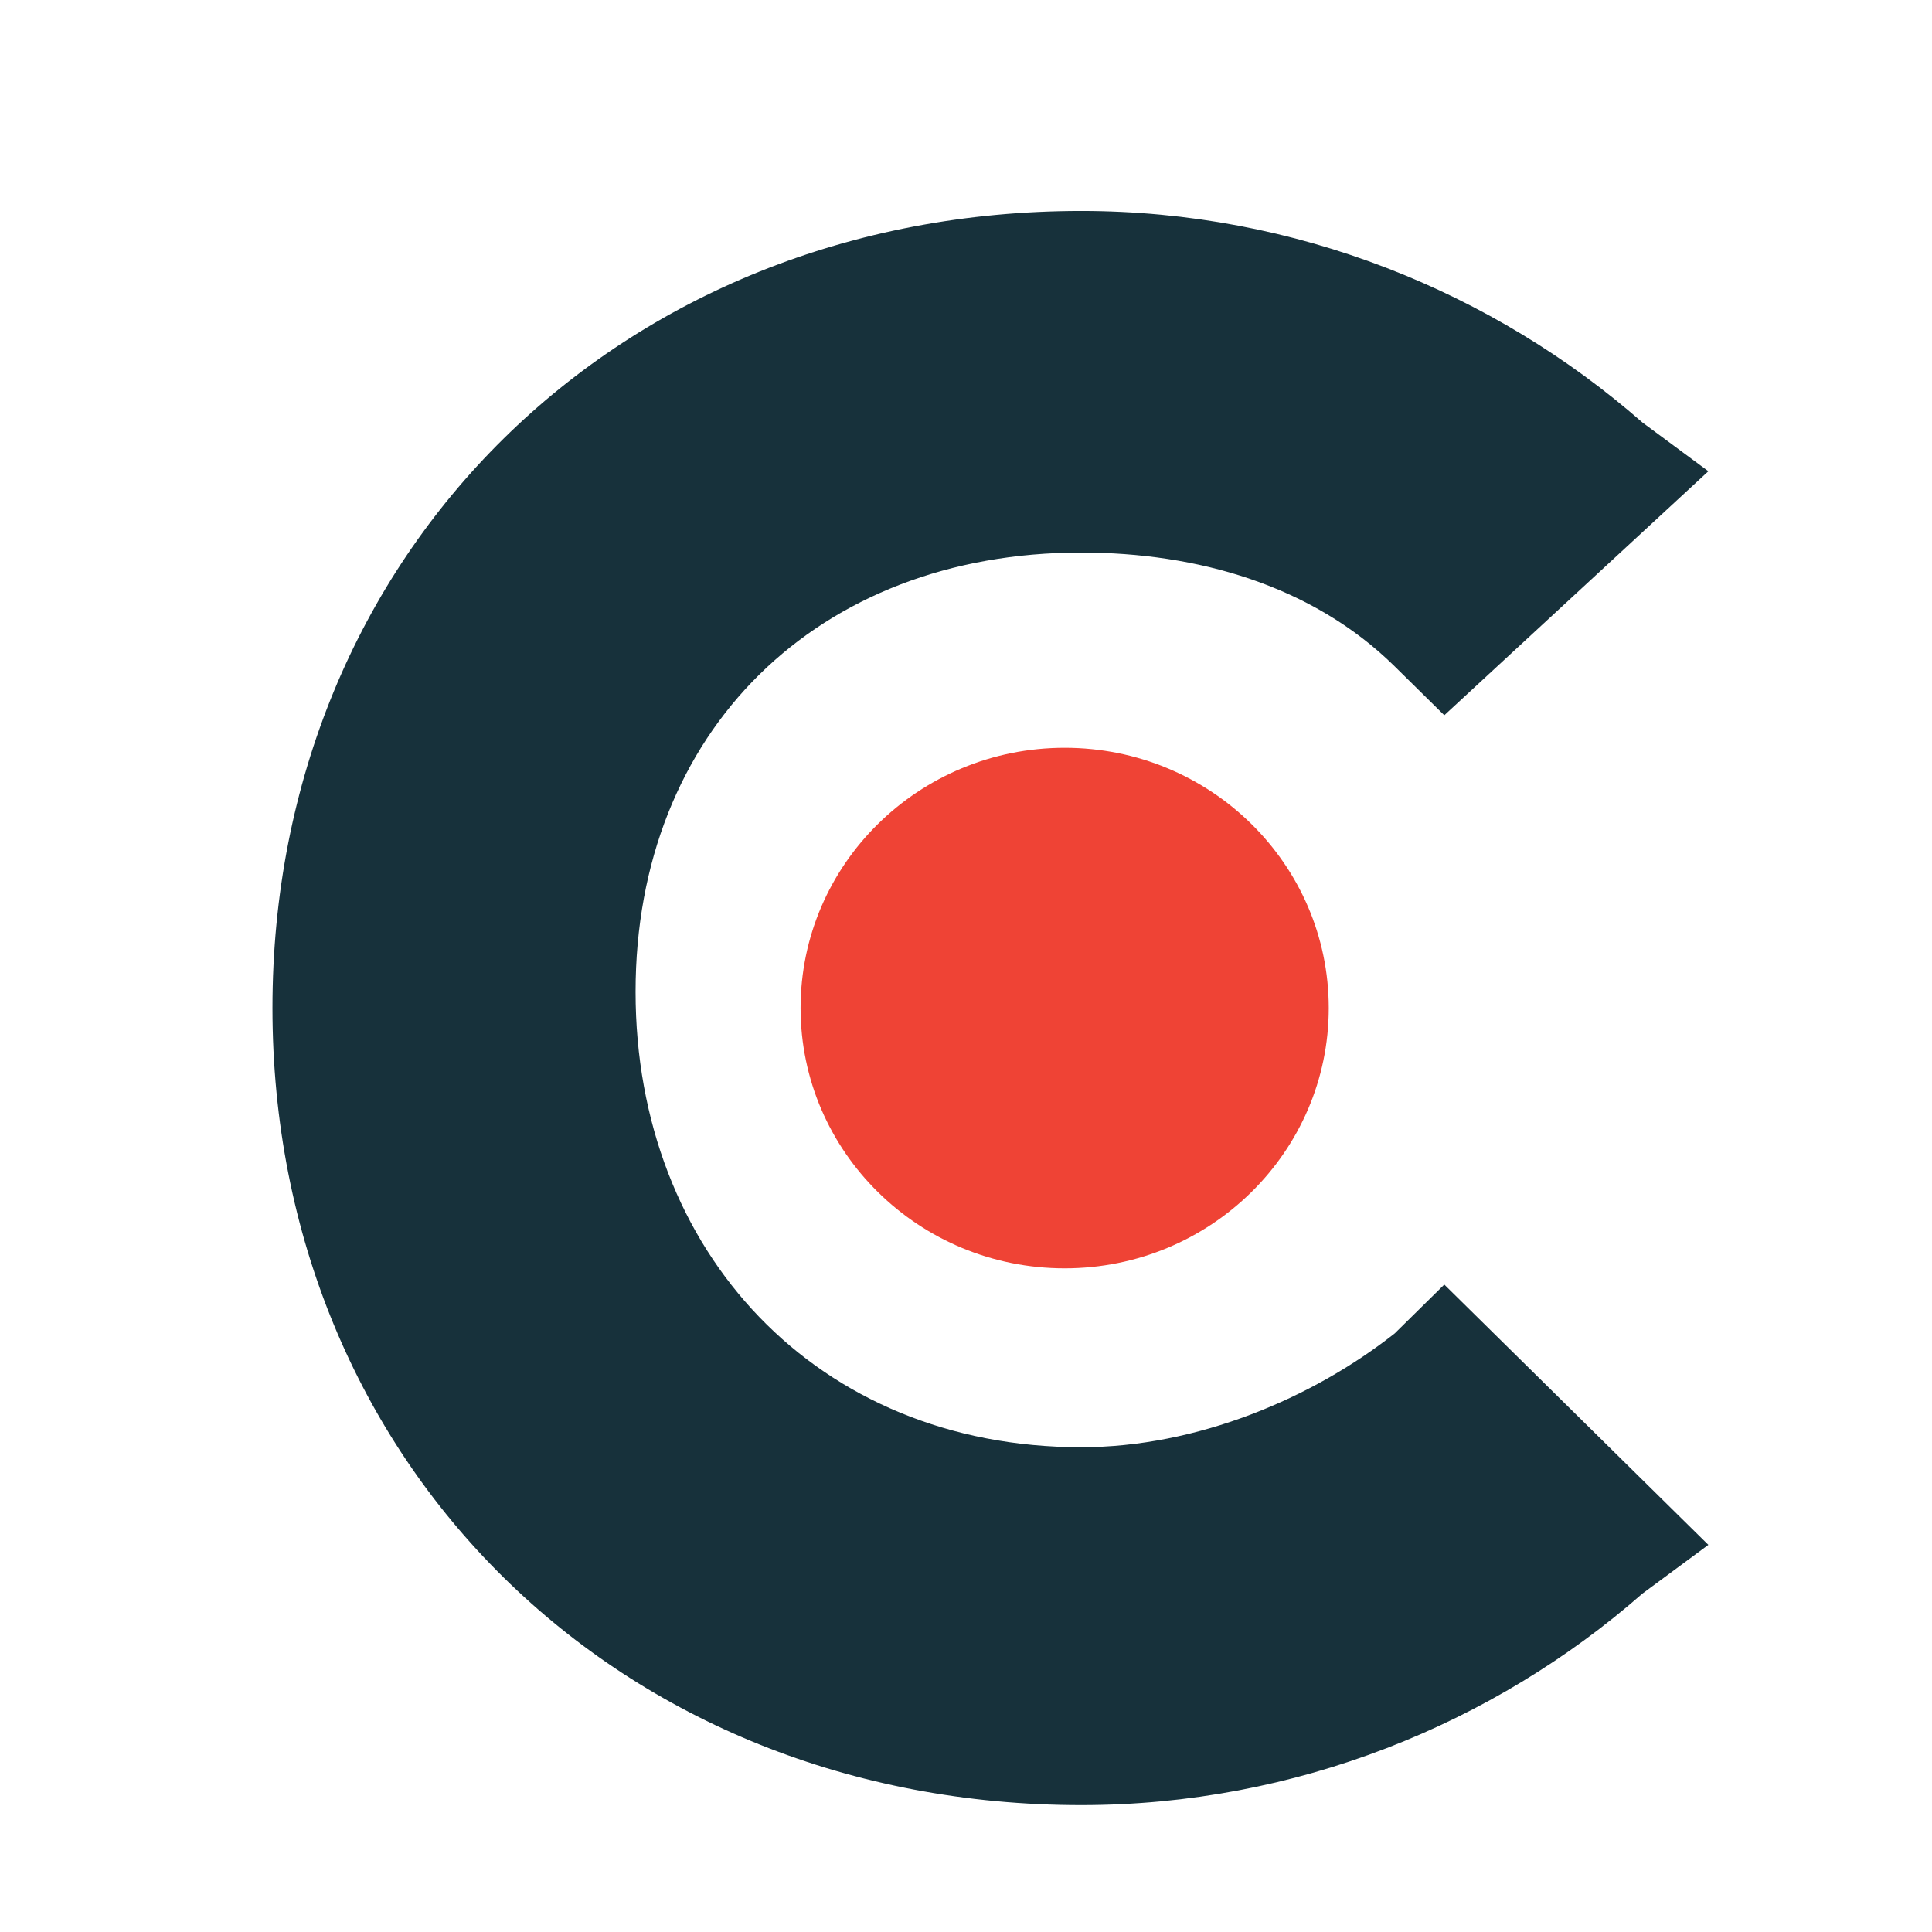
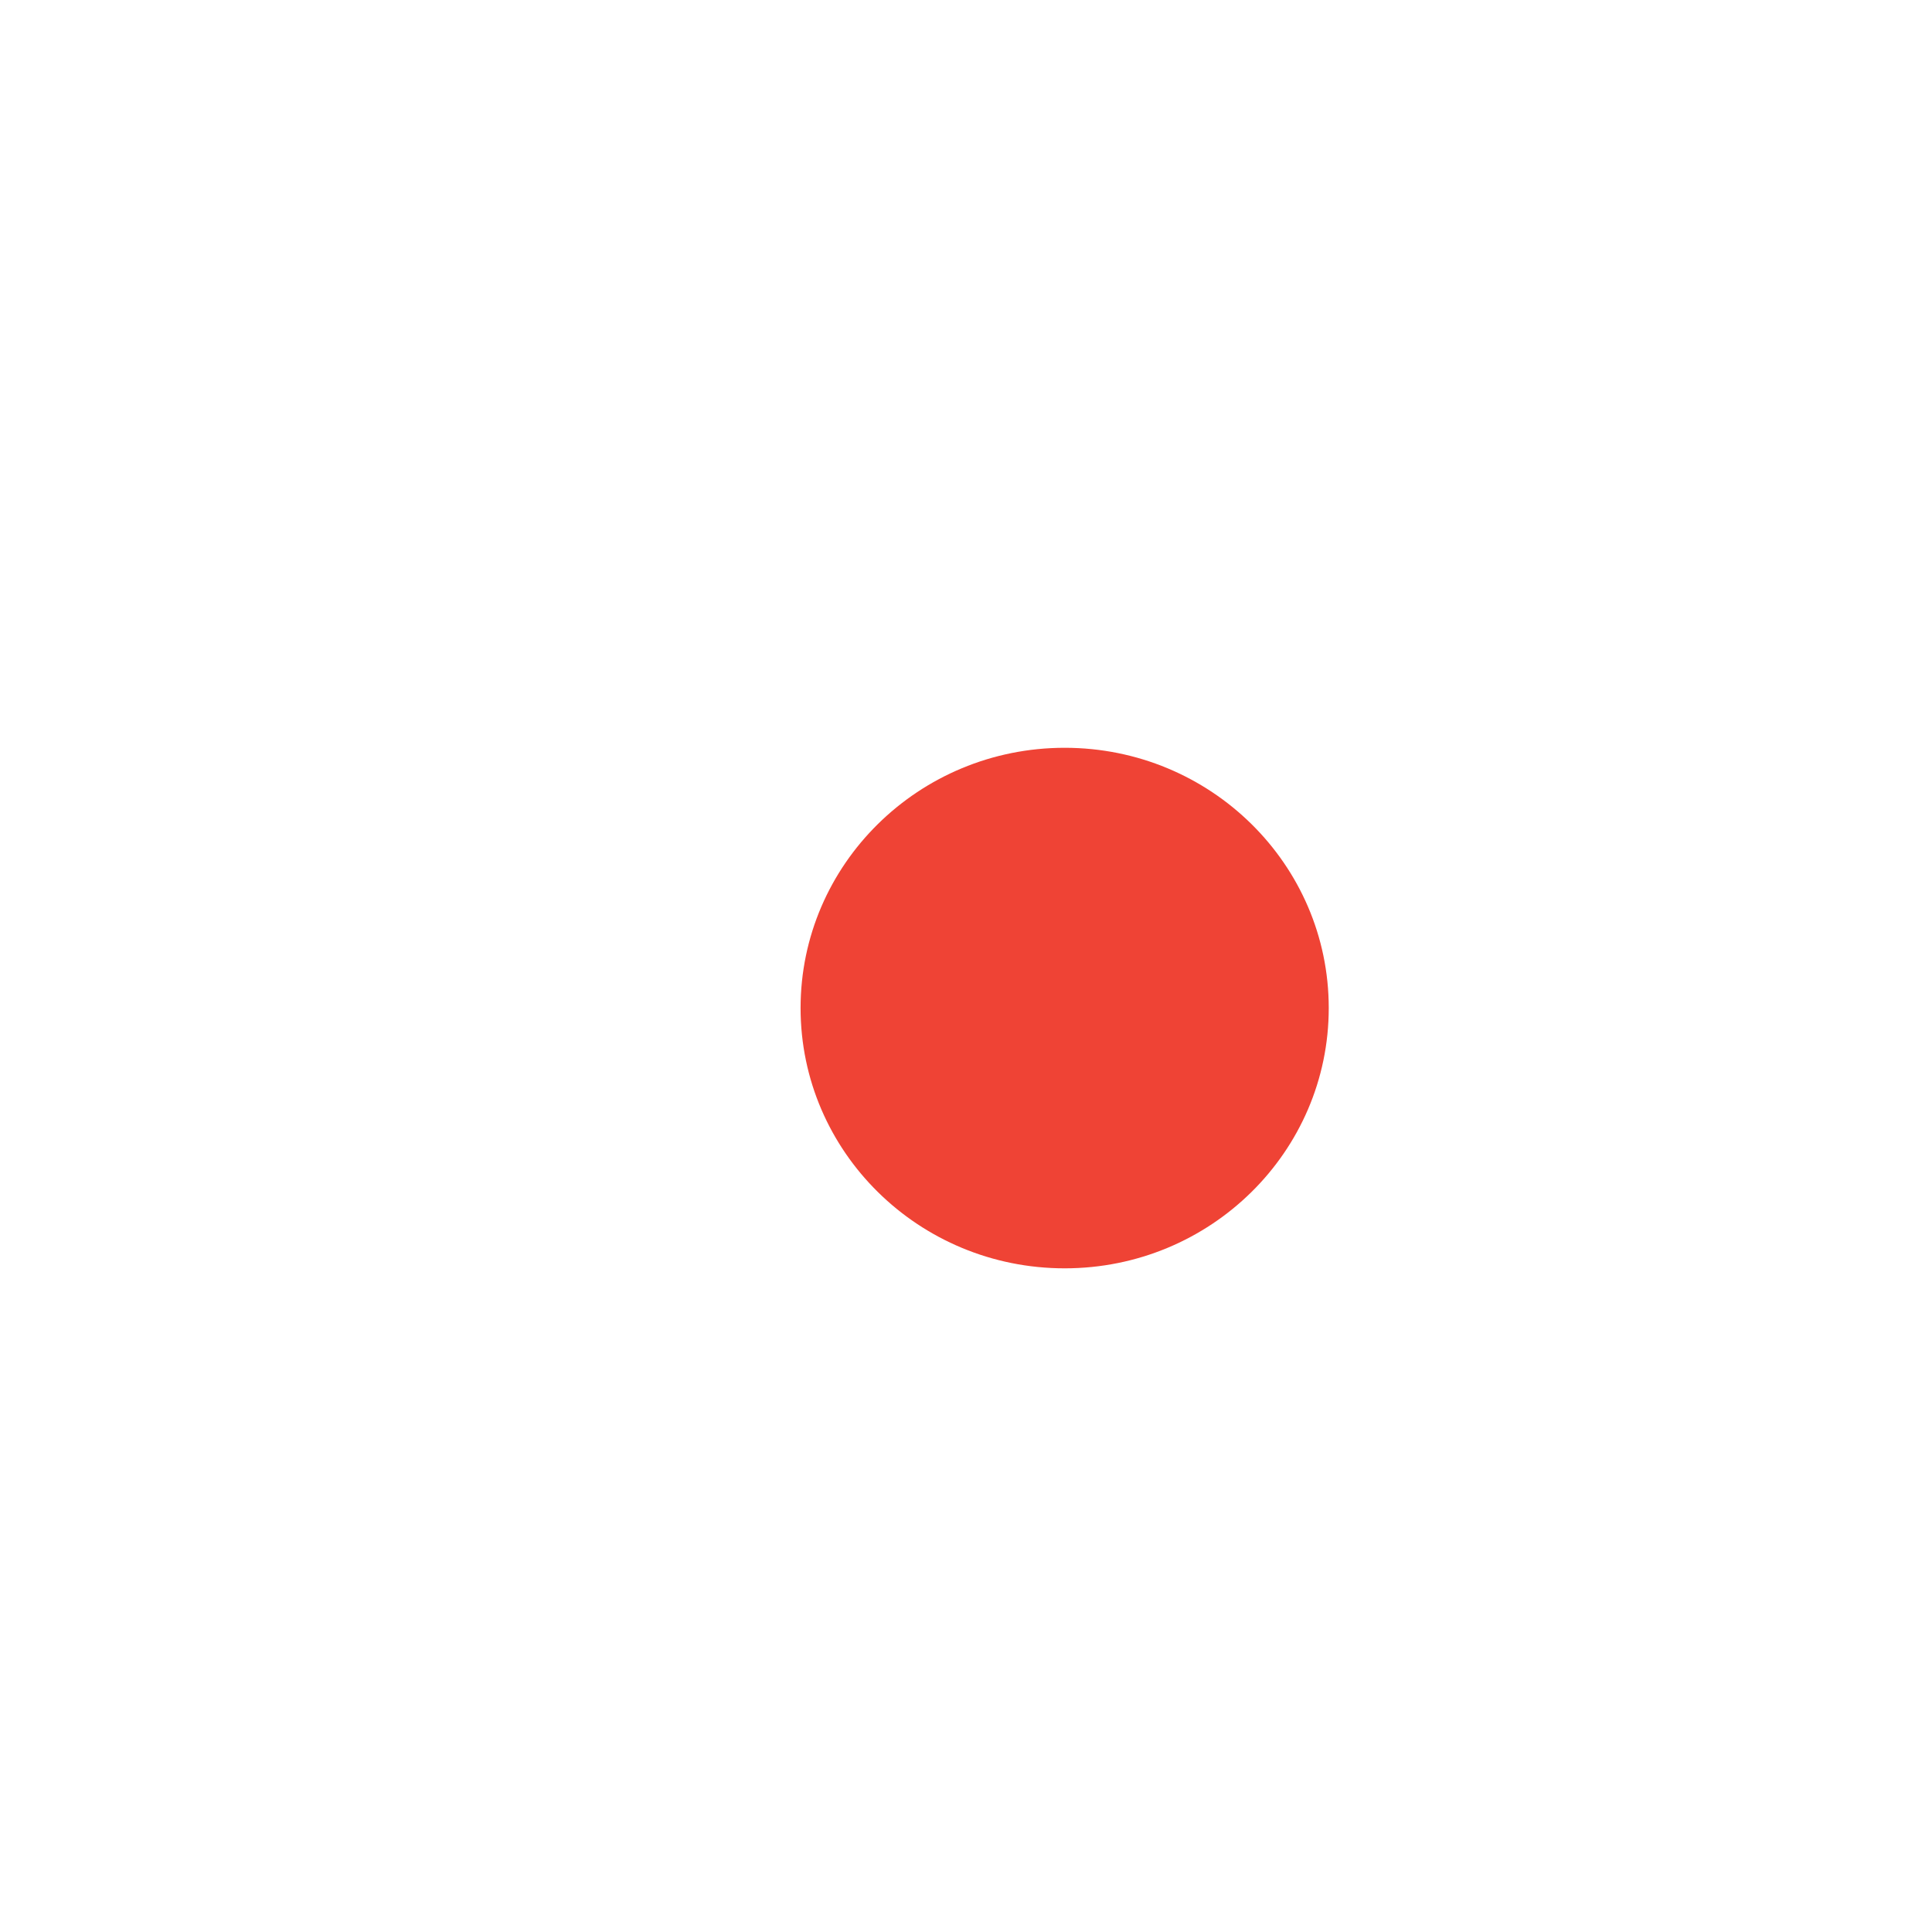
<svg xmlns="http://www.w3.org/2000/svg" width="37" height="37" viewBox="0 0 37 37" fill="none">
-   <path d="M26.711 25.536C25.131 26.782 22.918 27.716 20.706 27.716C15.649 27.716 12.172 23.978 12.172 18.994C12.172 14.009 15.649 10.582 20.706 10.582C22.918 10.582 25.131 11.205 26.711 12.763L27.66 13.698L32.717 9.025L31.453 8.09C28.608 5.598 24.815 4.04 20.706 4.04C11.856 4.04 5.218 10.582 5.218 19.305C5.218 28.028 11.856 34.57 20.706 34.57C24.815 34.57 28.608 33.013 31.453 30.52L32.717 29.586L27.66 24.601L26.711 25.536Z" fill="#17313B" />
  <path d="M20.39 24.29C23.183 24.29 25.447 22.058 25.447 19.305C25.447 16.552 23.183 14.321 20.39 14.321C17.597 14.321 15.332 16.552 15.332 19.305C15.332 22.058 17.597 24.29 20.39 24.29Z" fill="#EF4335" />
</svg>